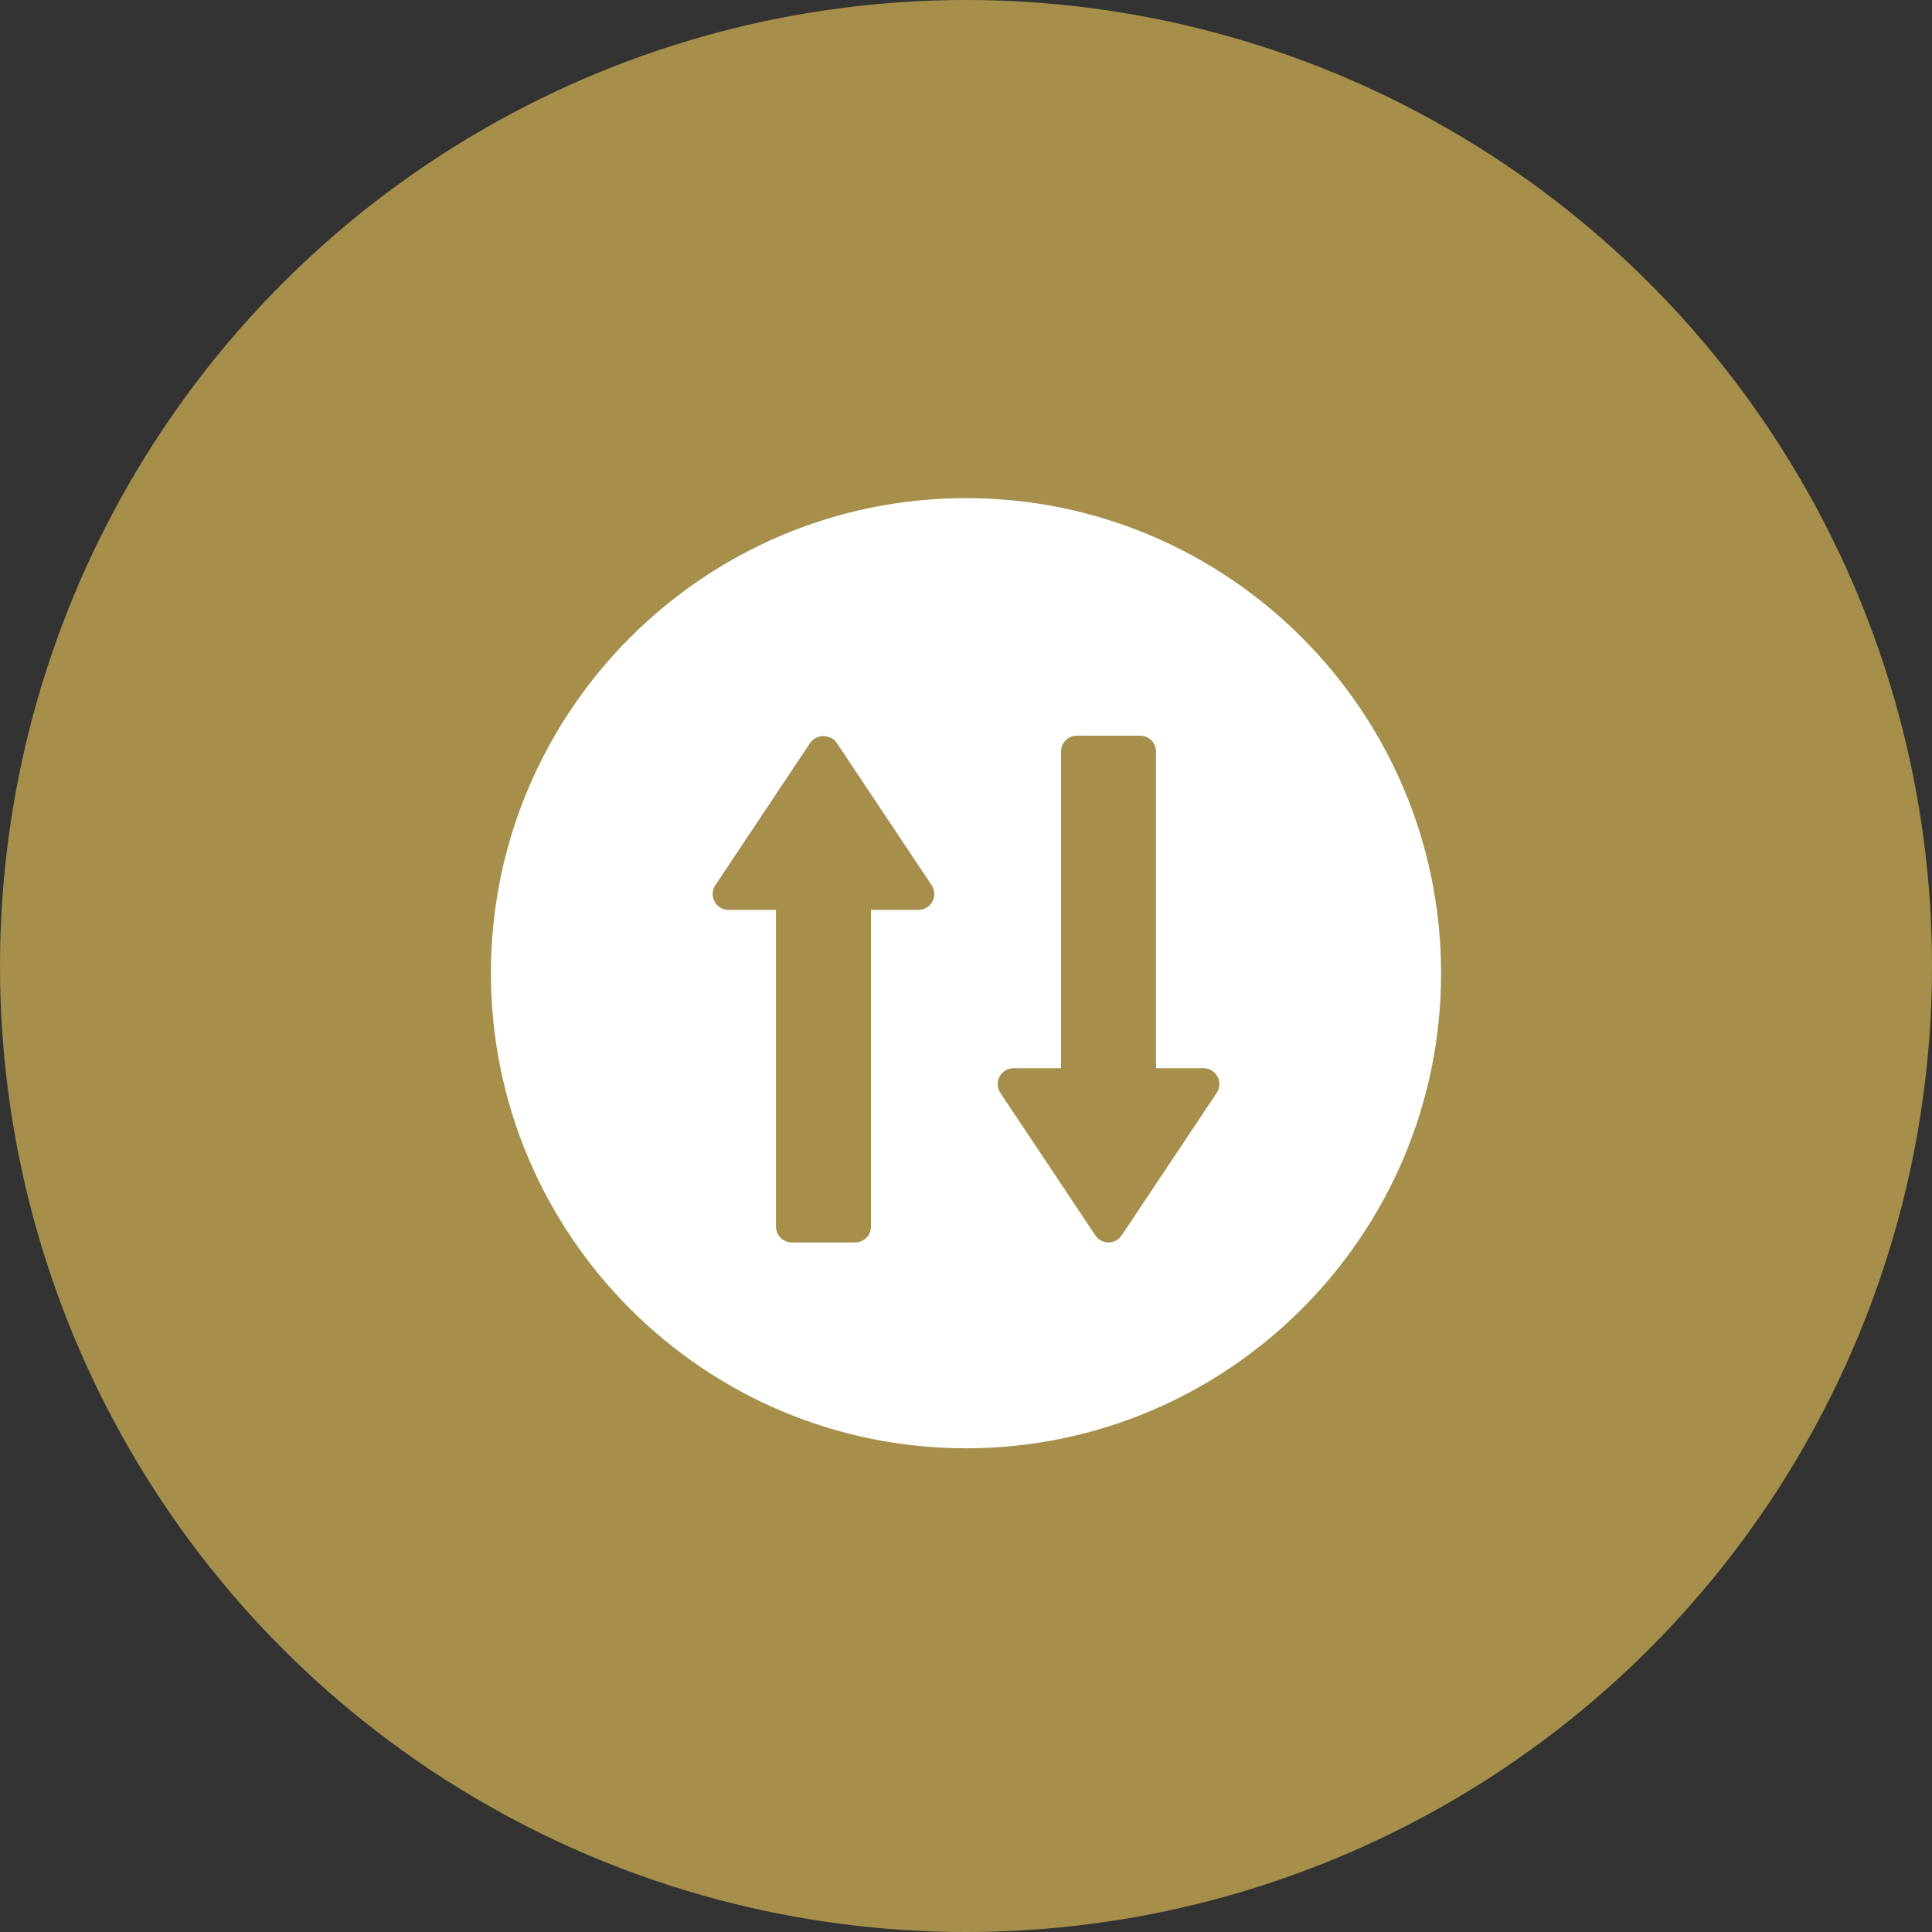
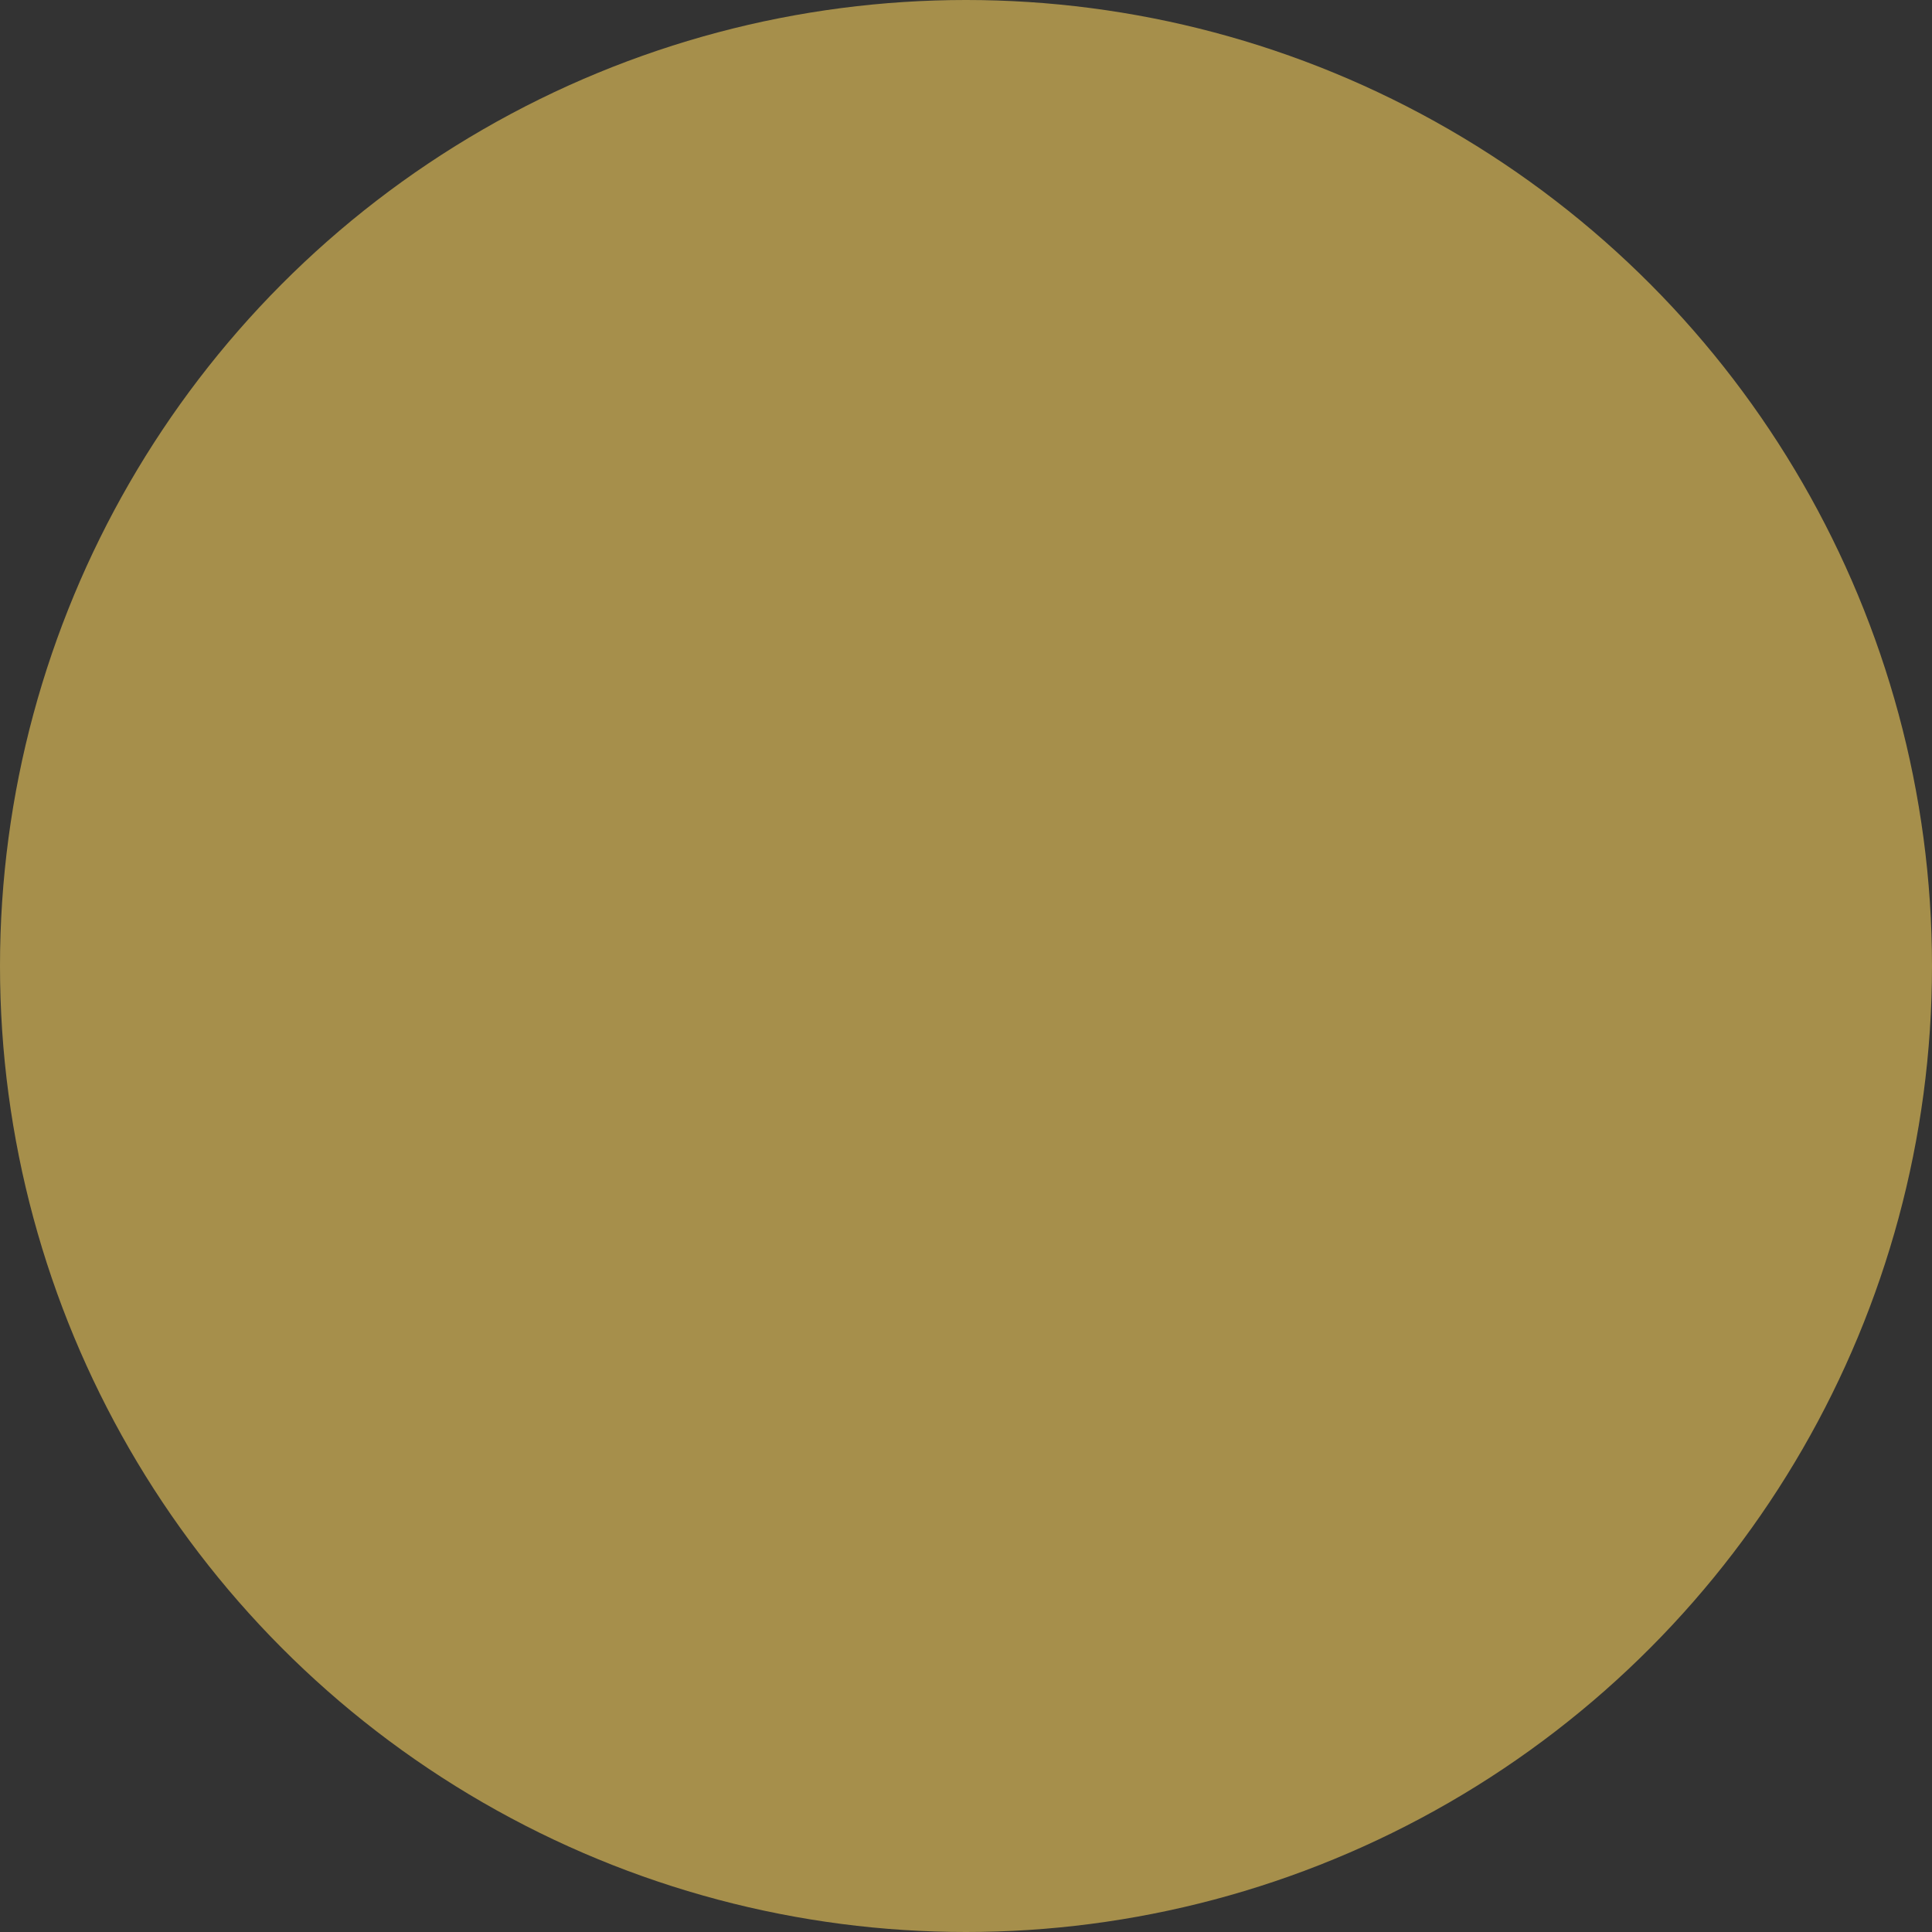
<svg xmlns="http://www.w3.org/2000/svg" width="200px" height="200px" viewBox="0 0 200 200" version="1.1">
  <rect x="0" y="0" width="200" height="200" fill="#333333" stroke="none" />
  <title>Group 7</title>
  <desc>Created with Sketch.</desc>
  <g id="Page-1" stroke="none" stroke-width="1" fill="none" fill-rule="evenodd">
    <g id="Group-7">
      <circle id="Oval" fill="#A68F4B" cx="100" cy="100" r="100" />
      <g id="np_give-priority_980932_000000" transform="translate(50, 51)" fill="#FFFFFF" fill-rule="nonzero">
-         <path d="M75.953,62.133 L66.117,76.887 C65.812,77.344 65.301,77.617 64.754,77.617 C64.207,77.617 63.695,77.344 63.391,76.887 L53.555,62.133 C53.219,61.629 53.187,60.985 53.473,60.449 C53.758,59.914 54.312,59.582 54.918,59.582 L59.836,59.582 L59.836,26.797 C59.836,25.891 60.57,25.157 61.476,25.157 L68.031,25.157 C68.937,25.157 69.672,25.891 69.672,26.797 L69.672,59.582 L74.59,59.582 C75.195,59.582 75.75,59.914 76.035,60.449 C76.32,60.985 76.289,61.629 75.953,62.133 M46.527,42.324 C46.242,42.855 45.687,43.191 45.082,43.191 L40.164,43.191 L40.164,75.976 C40.164,76.882 39.429,77.617 38.523,77.617 L31.968,77.617 C31.062,77.617 30.328,76.882 30.328,75.976 L30.328,43.191 L25.41,43.191 C24.804,43.191 24.25,42.855 23.965,42.324 C23.679,41.793 23.711,41.144 24.047,40.64 L33.882,25.886 C34.488,24.976 36,24.976 36.609,25.886 L46.445,40.64 C46.781,41.144 46.812,41.793 46.527,42.324 M50,0.566 C22.883,0.566 0.82,22.628 0.82,49.746 C0.82,76.863 22.882,98.926 50,98.926 C77.118,98.926 99.18,76.864 99.18,49.746 C99.18,22.629 77.118,0.566 50,0.566" id="Shape" />
-       </g>
+         </g>
    </g>
  </g>
</svg>